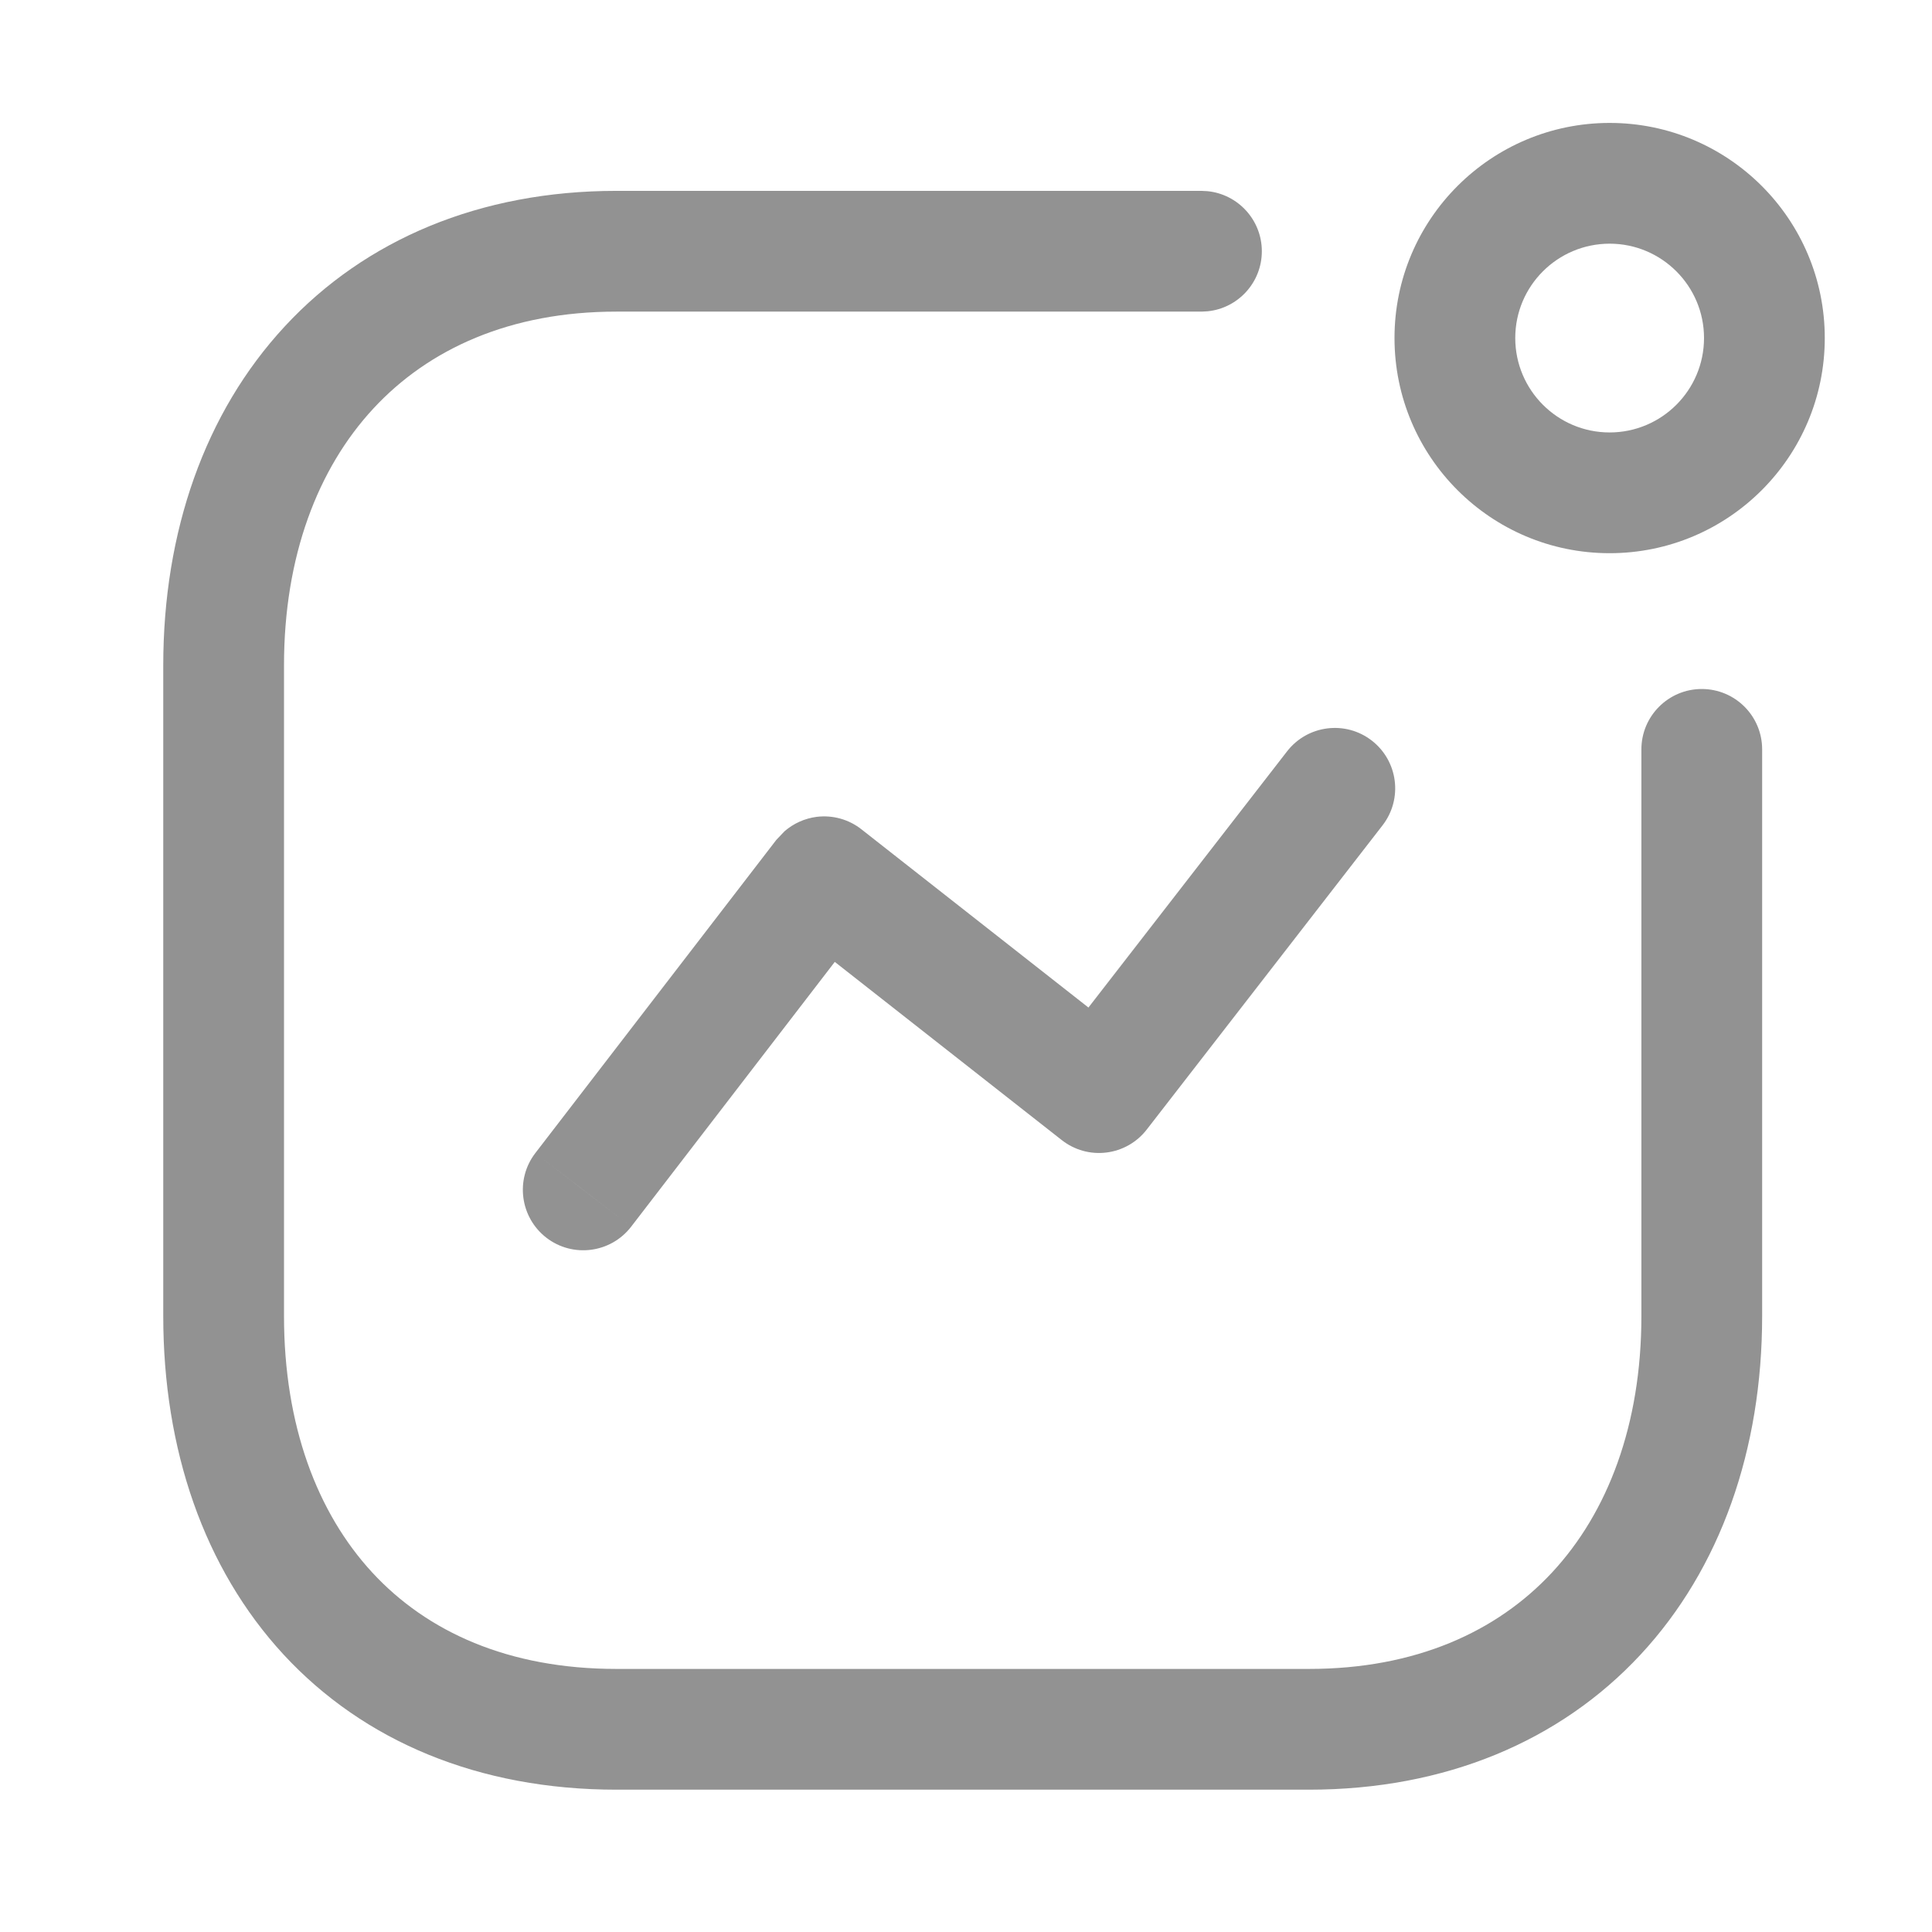
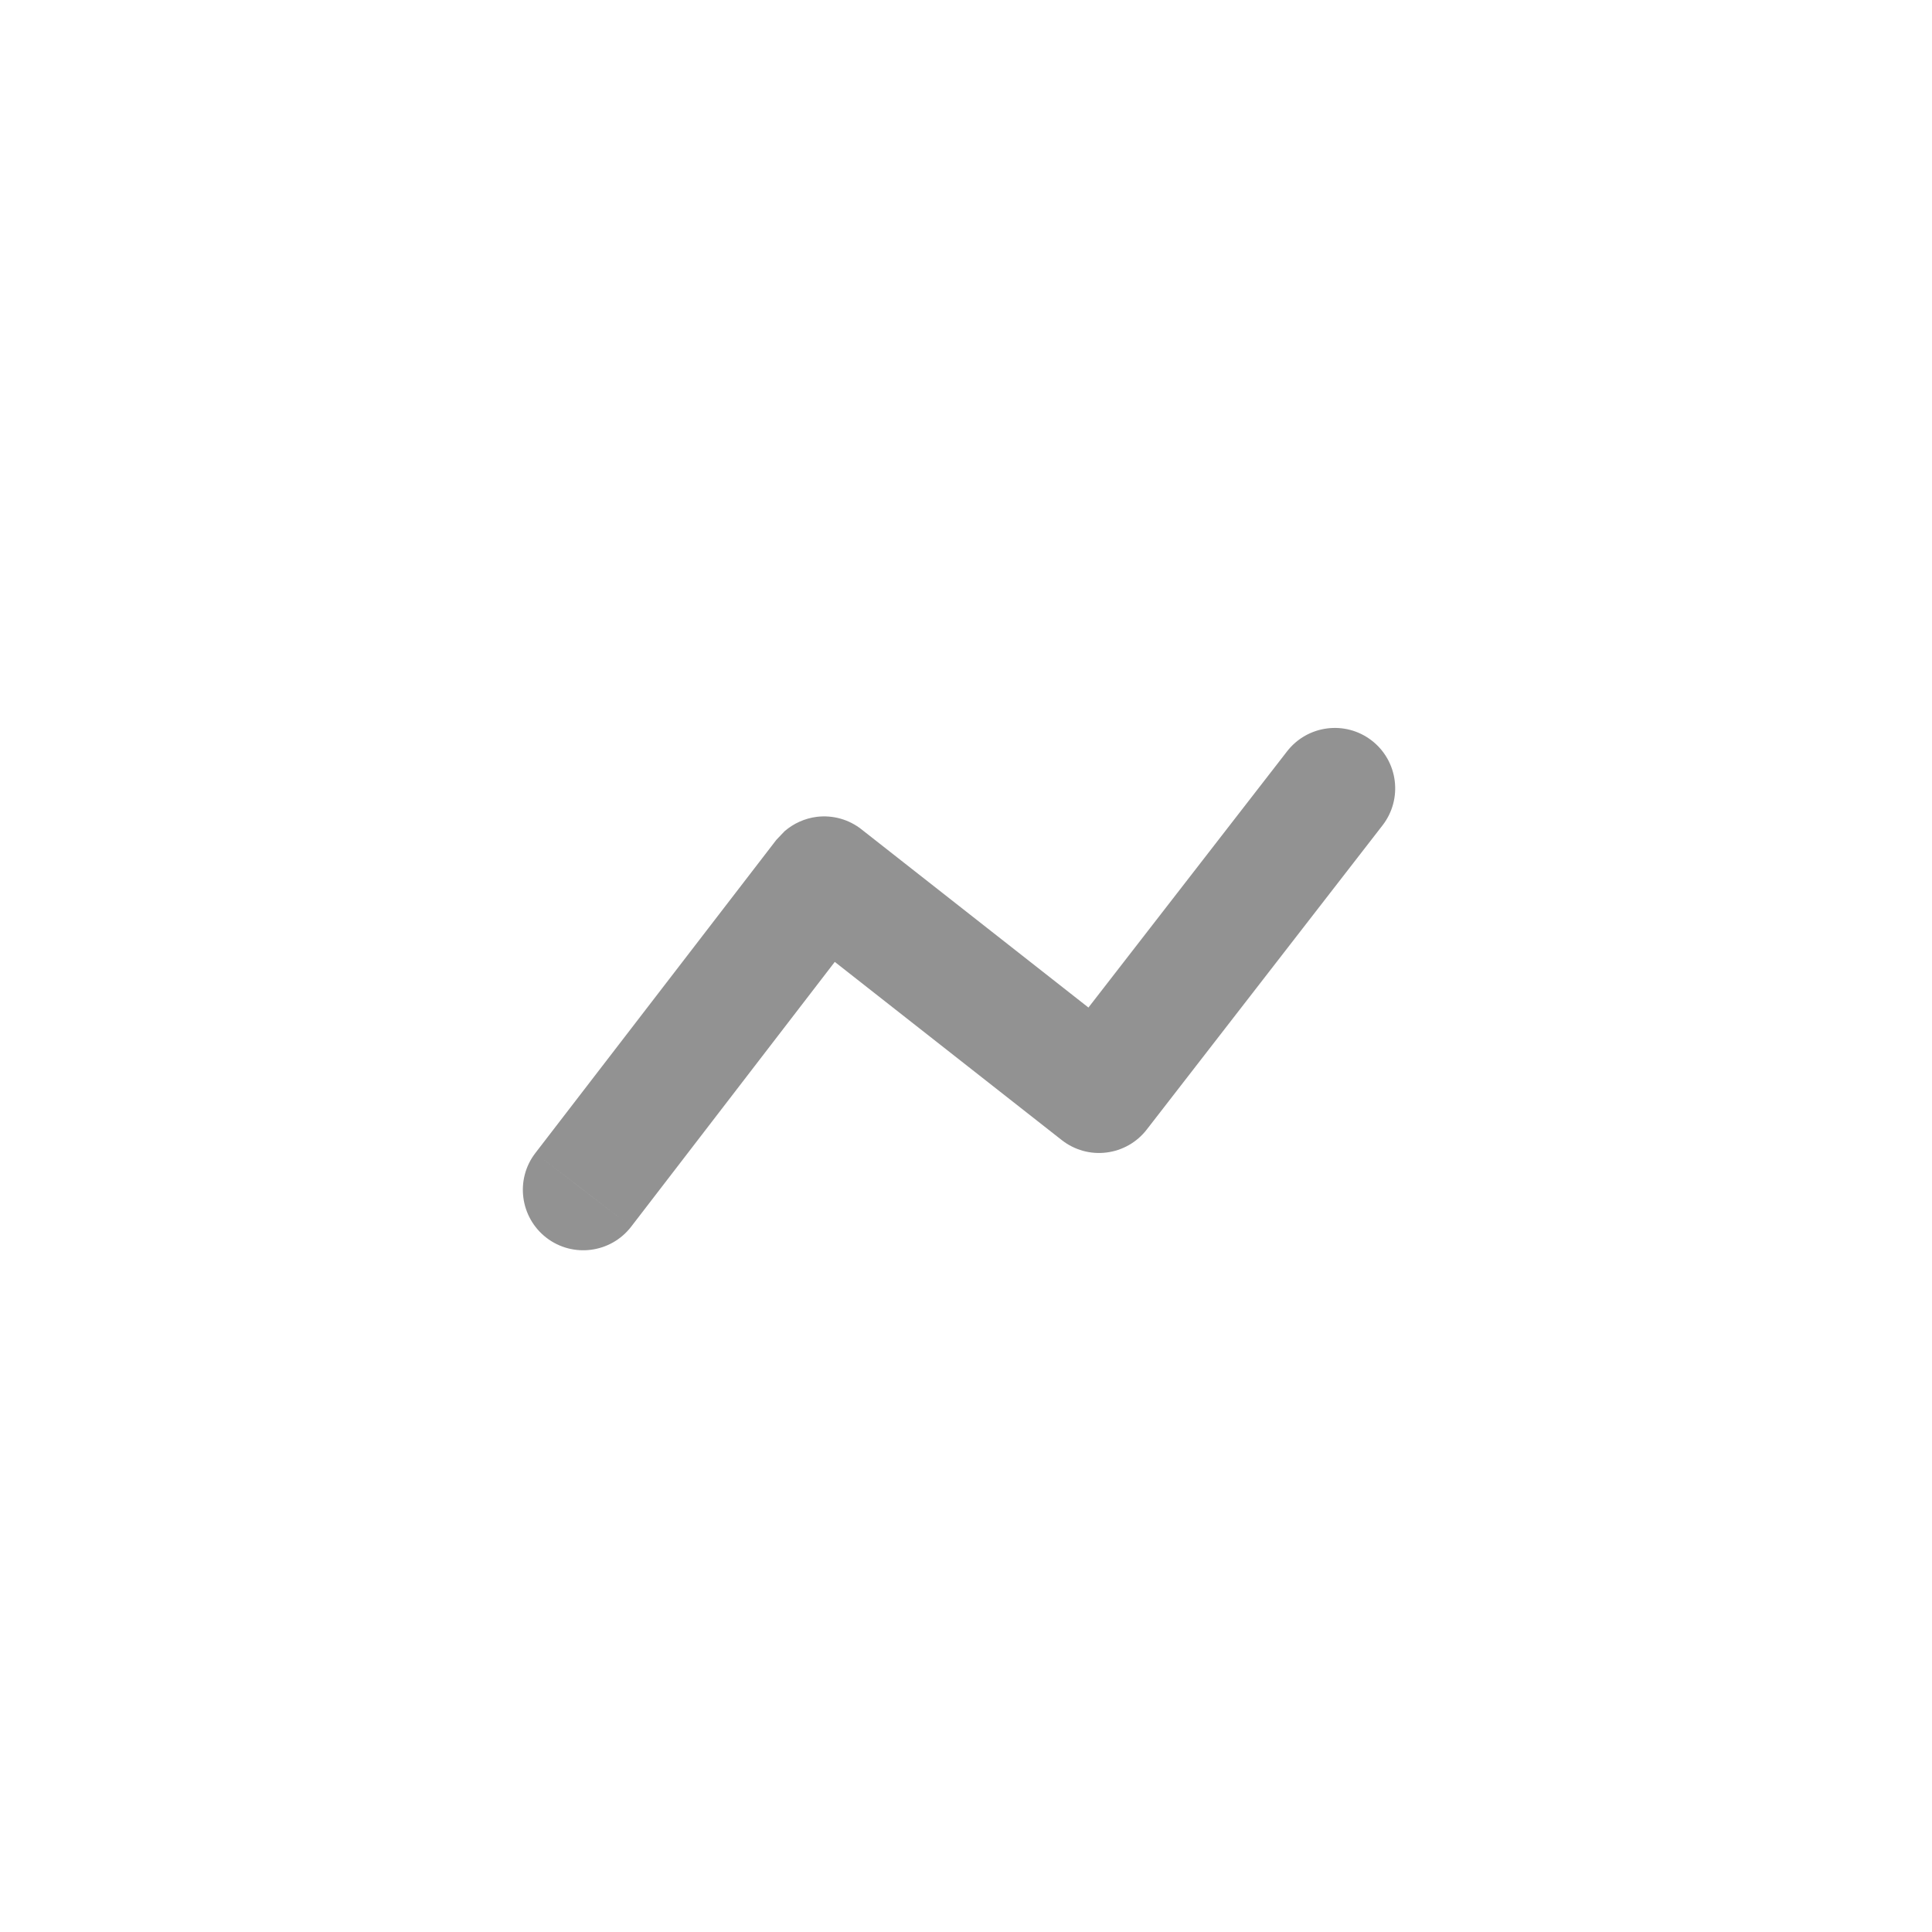
<svg xmlns="http://www.w3.org/2000/svg" width="24" height="24" viewBox="0 0 24 24" fill="none">
  <path d="M7.84 15.239C7.587 15.567 7.116 15.628 6.788 15.376C6.46 15.123 6.398 14.652 6.65 14.324L7.84 15.239ZM15.988 9.334C16.242 9.006 16.714 8.946 17.041 9.2C17.368 9.454 17.428 9.924 17.175 10.252L14.245 14.032C14.123 14.19 13.942 14.293 13.744 14.317C13.546 14.342 13.347 14.286 13.19 14.163L10.37 11.949L7.84 15.239L7.245 14.781L6.65 14.324L9.644 10.433L9.746 10.326C9.858 10.229 9.997 10.166 10.146 10.147C10.344 10.123 10.544 10.178 10.701 10.302L13.521 12.516L15.988 9.334Z" fill="#929292" />
-   <path d="M21.168 4.199C21.168 3.552 20.642 3.027 19.995 3.027C19.348 3.028 18.823 3.552 18.823 4.199C18.823 4.846 19.348 5.372 19.995 5.372C20.642 5.372 21.168 4.847 21.168 4.199ZM22.668 4.199C22.668 5.675 21.471 6.872 19.995 6.872C18.52 6.872 17.323 5.675 17.323 4.199C17.323 2.724 18.52 1.528 19.995 1.527C21.471 1.527 22.668 2.724 22.668 4.199Z" fill="#929292" />
-   <path d="M2.028 16.348V8.266C2.028 6.606 2.544 5.126 3.538 4.054C4.538 2.975 5.965 2.371 7.657 2.371H14.925L15.001 2.375C15.379 2.413 15.675 2.733 15.675 3.121C15.675 3.51 15.379 3.829 15.001 3.867L14.925 3.871H7.657C6.338 3.871 5.325 4.334 4.639 5.074C3.946 5.821 3.528 6.914 3.528 8.266V16.348C3.528 17.703 3.939 18.792 4.625 19.535C5.305 20.271 6.316 20.732 7.657 20.732H16.261C17.581 20.732 18.594 20.272 19.28 19.534C19.972 18.79 20.39 17.699 20.39 16.348V9.309C20.39 8.895 20.726 8.559 21.14 8.559C21.554 8.559 21.89 8.894 21.89 9.309V16.348C21.89 18.007 21.373 19.485 20.379 20.555C19.379 21.631 17.952 22.232 16.261 22.232H7.657C5.95 22.232 4.521 21.633 3.523 20.554C2.533 19.482 2.028 18.003 2.028 16.348Z" fill="#929292" />
</svg>